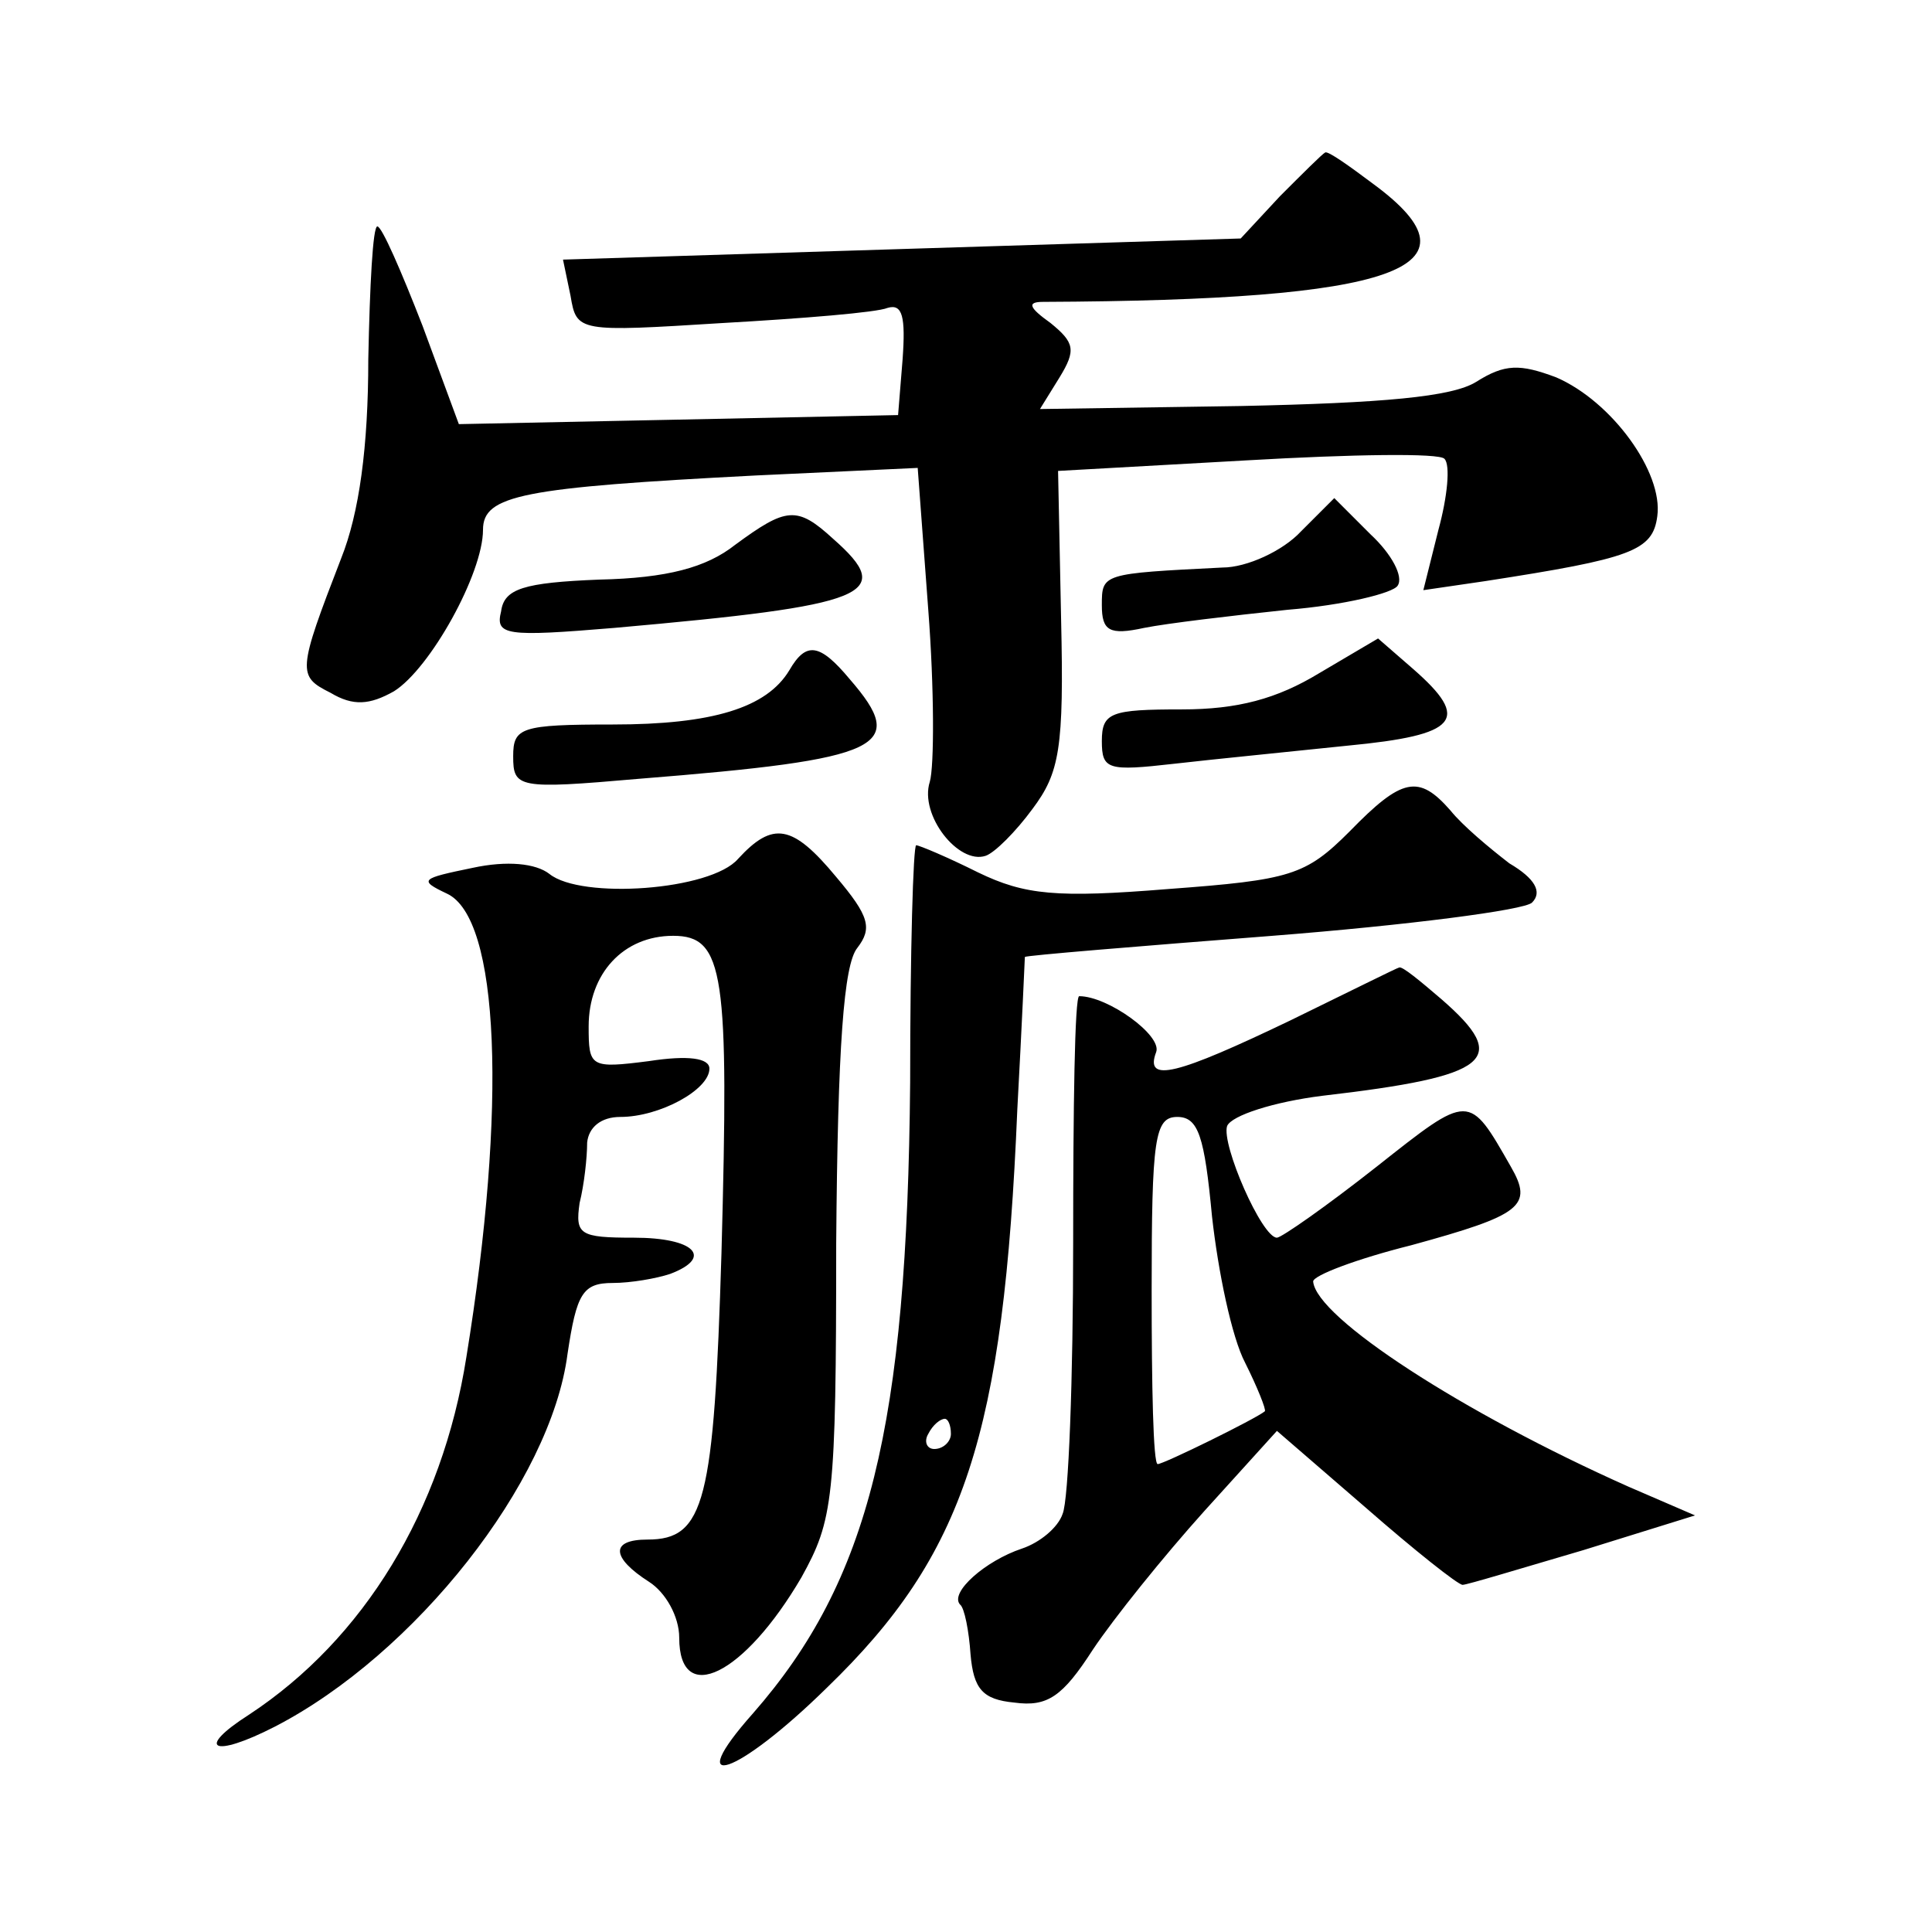
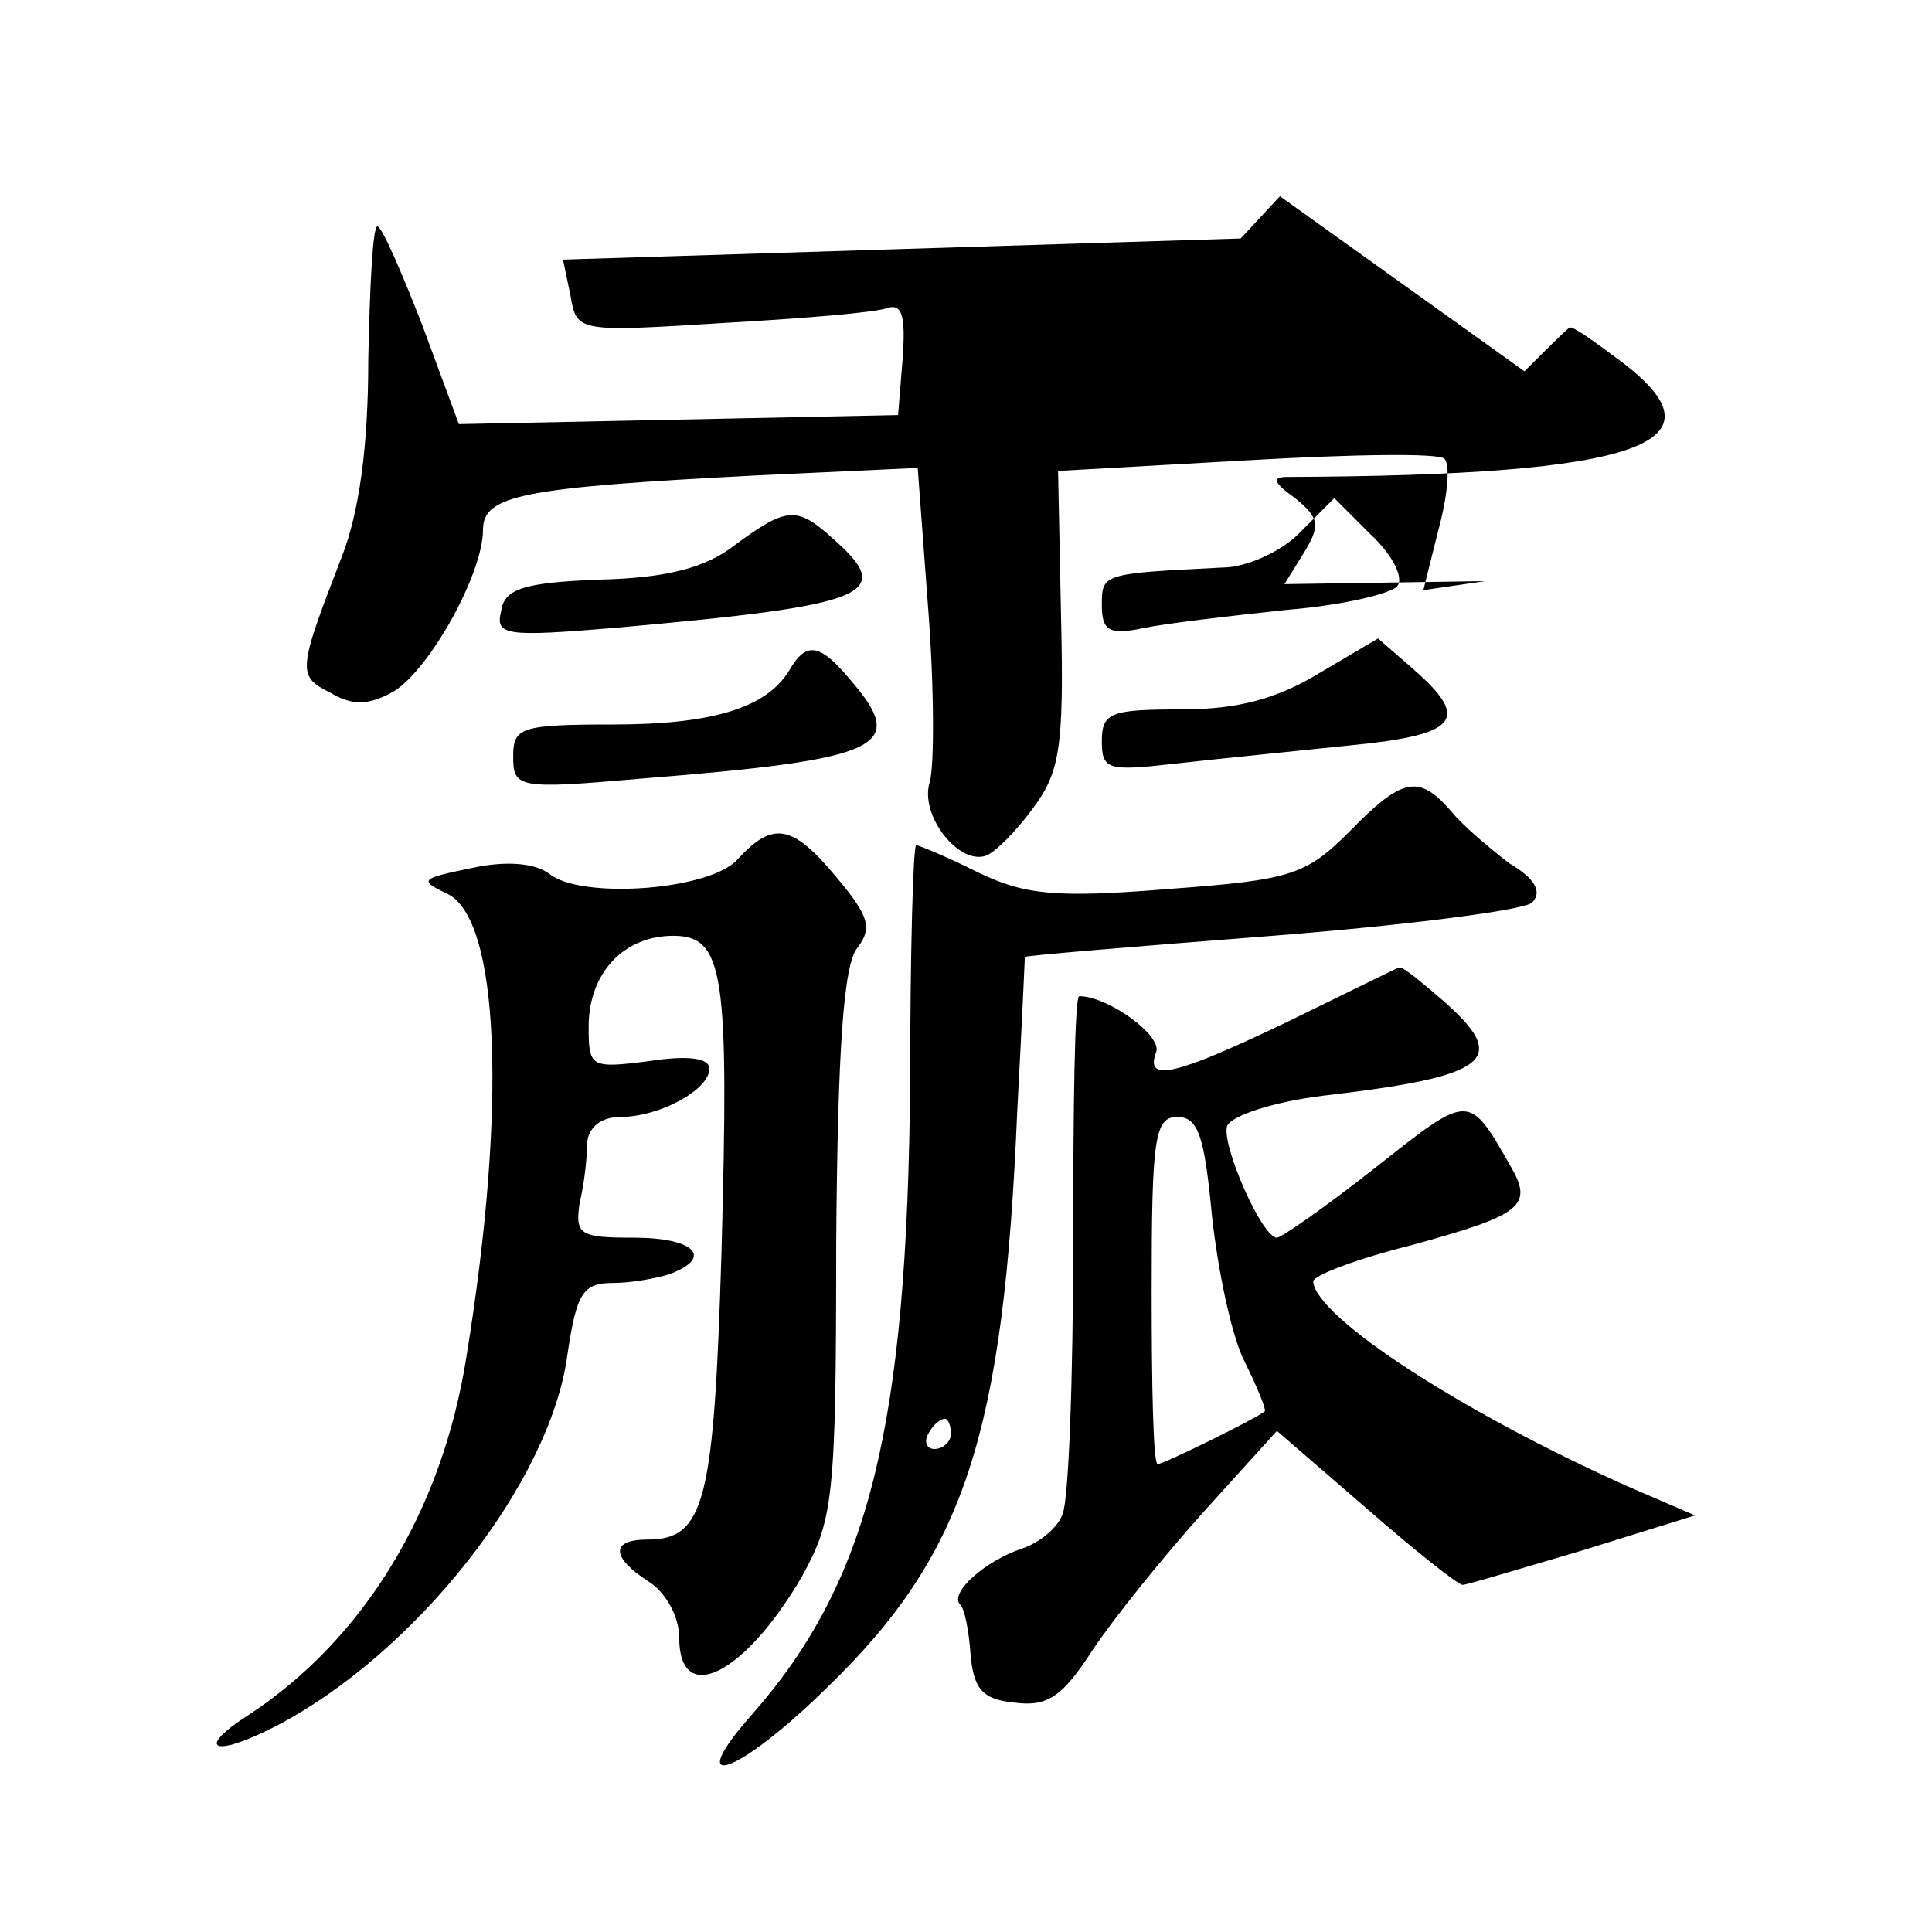
<svg xmlns="http://www.w3.org/2000/svg" version="1.0" width="128pt" height="128pt" viewBox="0 0 128 128" preserveAspectRatio="xMidYMid meet">
  <g transform="translate(0,128) scale(0.1,-0.1)" fill="#0" stroke="none">
-     <path d="M848 1150 l-26 -28 -225 -7 -224 -7 5 -24 c4 -24 5 -24 101 -18 53 3 102 7 109 10 10 3 12 -6 10 -34 l-3 -37 -145 -3 -146 -3 -24 65 c-14 36 -27 66 -30 66 -3 0 -5 -39 -6 -88 0 -58 -6 -102 -18 -132 -29 -75 -29 -78 -7 -89 15 -9 26 -8 42 1 24 15 59 78 59 107 0 23 26 28 181 36 l107 5 7 -94 c4 -52 4 -104 1 -114 -7 -22 19 -55 37 -49 6 2 20 16 31 31 18 24 21 40 19 126 l-2 98 125 7 c69 4 128 5 131 1 4 -4 2 -25 -4 -47 l-10 -40 41 6 c97 15 111 20 114 43 4 29 -30 76 -67 92 -24 9 -34 9 -53 -3 -16 -10 -62 -14 -156 -16 l-133 -2 13 21 c11 18 10 23 -6 36 -14 10 -16 14 -5 14 234 1 295 22 219 78 -16 12 -30 22 -32 21 -2 -1 -15 -14 -30 -29z M862 928 c-12 -13 -36 -24 -52 -24 -80 -4 -80 -4 -80 -25 0 -17 5 -20 28 -15 15 3 57 8 95 12 37 3 70 11 73 16 4 6 -4 21 -18 34 l-24 24 -22 -22z M487 919 c-19 -15 -45 -22 -90 -23 -50 -2 -63 -6 -65 -21 -4 -16 3 -17 75 -11 169 15 187 22 145 59 -24 22 -31 21 -65 -4z M874 834 c-28 -17 -54 -24 -91 -24 -47 0 -53 -2 -53 -21 0 -19 4 -20 48 -15 26 3 77 8 115 12 73 7 82 17 43 51 l-23 20 -39 -23z M523 836 c-15 -25 -51 -36 -117 -36 -61 0 -66 -2 -66 -21 0 -21 3 -22 83 -15 163 13 179 21 140 66 -20 24 -29 25 -40 6z M894 729 c-29 -29 -39 -32 -120 -38 -74 -6 -95 -4 -126 11 -20 10 -39 18 -41 18 -2 0 -4 -71 -4 -157 -2 -228 -27 -330 -104 -418 -48 -54 -11 -42 49 17 91 88 117 167 126 383 3 55 5 101 5 101 1 1 74 7 164 14 89 7 167 17 172 22 7 7 2 16 -15 26 -13 10 -31 25 -39 35 -21 24 -32 22 -67 -14z m-264 -399 c0 -5 -5 -10 -11 -10 -5 0 -7 5 -4 10 3 6 8 10 11 10 2 0 4 -4 4 -10z M489 711 c-18 -21 -104 -27 -125 -10 -9 7 -28 9 -51 4 -34 -7 -36 -8 -17 -17 35 -16 40 -141 13 -307 -16 -102 -68 -187 -144 -237 -36 -23 -24 -29 17 -8 93 48 183 162 194 247 6 40 10 47 30 47 12 0 29 3 38 6 29 11 16 24 -24 24 -36 0 -39 2 -36 23 3 12 5 30 5 40 1 10 9 17 22 17 26 0 59 18 59 32 0 7 -14 9 -40 5 -39 -5 -40 -4 -40 23 0 35 23 60 56 60 34 0 37 -25 32 -210 -5 -165 -11 -190 -49 -190 -25 0 -24 -12 1 -28 11 -7 20 -23 20 -37 0 -46 43 -25 81 40 21 38 23 51 23 221 1 131 5 185 14 196 10 13 8 21 -14 47 -29 35 -42 37 -65 12z M855 604 c-75 -36 -97 -42 -89 -21 4 11 -32 37 -51 37 -3 0 -4 -74 -4 -163 0 -90 -3 -171 -7 -180 -3 -9 -15 -19 -27 -23 -24 -8 -48 -29 -41 -37 3 -2 6 -18 7 -33 2 -23 8 -30 29 -32 22 -3 32 4 52 35 14 21 47 62 74 92 l48 53 59 -51 c32 -28 61 -51 64 -51 3 0 39 11 80 23 l74 23 -44 19 c-110 49 -207 112 -209 136 0 4 29 15 65 24 73 20 81 26 66 52 -28 49 -27 49 -89 0 -33 -26 -63 -47 -66 -47 -10 0 -37 62 -33 74 3 7 31 16 63 20 112 13 125 24 79 64 -14 12 -26 22 -28 21 -1 0 -33 -16 -72 -35z m-52 -130 c4 -36 13 -80 22 -97 8 -16 14 -31 13 -32 -6 -5 -67 -35 -71 -35 -3 0 -4 52 -4 115 0 101 2 115 17 115 14 0 18 -13 23 -66z" />
+     <path d="M848 1150 l-26 -28 -225 -7 -224 -7 5 -24 c4 -24 5 -24 101 -18 53 3 102 7 109 10 10 3 12 -6 10 -34 l-3 -37 -145 -3 -146 -3 -24 65 c-14 36 -27 66 -30 66 -3 0 -5 -39 -6 -88 0 -58 -6 -102 -18 -132 -29 -75 -29 -78 -7 -89 15 -9 26 -8 42 1 24 15 59 78 59 107 0 23 26 28 181 36 l107 5 7 -94 c4 -52 4 -104 1 -114 -7 -22 19 -55 37 -49 6 2 20 16 31 31 18 24 21 40 19 126 l-2 98 125 7 c69 4 128 5 131 1 4 -4 2 -25 -4 -47 l-10 -40 41 6 l-133 -2 13 21 c11 18 10 23 -6 36 -14 10 -16 14 -5 14 234 1 295 22 219 78 -16 12 -30 22 -32 21 -2 -1 -15 -14 -30 -29z M862 928 c-12 -13 -36 -24 -52 -24 -80 -4 -80 -4 -80 -25 0 -17 5 -20 28 -15 15 3 57 8 95 12 37 3 70 11 73 16 4 6 -4 21 -18 34 l-24 24 -22 -22z M487 919 c-19 -15 -45 -22 -90 -23 -50 -2 -63 -6 -65 -21 -4 -16 3 -17 75 -11 169 15 187 22 145 59 -24 22 -31 21 -65 -4z M874 834 c-28 -17 -54 -24 -91 -24 -47 0 -53 -2 -53 -21 0 -19 4 -20 48 -15 26 3 77 8 115 12 73 7 82 17 43 51 l-23 20 -39 -23z M523 836 c-15 -25 -51 -36 -117 -36 -61 0 -66 -2 -66 -21 0 -21 3 -22 83 -15 163 13 179 21 140 66 -20 24 -29 25 -40 6z M894 729 c-29 -29 -39 -32 -120 -38 -74 -6 -95 -4 -126 11 -20 10 -39 18 -41 18 -2 0 -4 -71 -4 -157 -2 -228 -27 -330 -104 -418 -48 -54 -11 -42 49 17 91 88 117 167 126 383 3 55 5 101 5 101 1 1 74 7 164 14 89 7 167 17 172 22 7 7 2 16 -15 26 -13 10 -31 25 -39 35 -21 24 -32 22 -67 -14z m-264 -399 c0 -5 -5 -10 -11 -10 -5 0 -7 5 -4 10 3 6 8 10 11 10 2 0 4 -4 4 -10z M489 711 c-18 -21 -104 -27 -125 -10 -9 7 -28 9 -51 4 -34 -7 -36 -8 -17 -17 35 -16 40 -141 13 -307 -16 -102 -68 -187 -144 -237 -36 -23 -24 -29 17 -8 93 48 183 162 194 247 6 40 10 47 30 47 12 0 29 3 38 6 29 11 16 24 -24 24 -36 0 -39 2 -36 23 3 12 5 30 5 40 1 10 9 17 22 17 26 0 59 18 59 32 0 7 -14 9 -40 5 -39 -5 -40 -4 -40 23 0 35 23 60 56 60 34 0 37 -25 32 -210 -5 -165 -11 -190 -49 -190 -25 0 -24 -12 1 -28 11 -7 20 -23 20 -37 0 -46 43 -25 81 40 21 38 23 51 23 221 1 131 5 185 14 196 10 13 8 21 -14 47 -29 35 -42 37 -65 12z M855 604 c-75 -36 -97 -42 -89 -21 4 11 -32 37 -51 37 -3 0 -4 -74 -4 -163 0 -90 -3 -171 -7 -180 -3 -9 -15 -19 -27 -23 -24 -8 -48 -29 -41 -37 3 -2 6 -18 7 -33 2 -23 8 -30 29 -32 22 -3 32 4 52 35 14 21 47 62 74 92 l48 53 59 -51 c32 -28 61 -51 64 -51 3 0 39 11 80 23 l74 23 -44 19 c-110 49 -207 112 -209 136 0 4 29 15 65 24 73 20 81 26 66 52 -28 49 -27 49 -89 0 -33 -26 -63 -47 -66 -47 -10 0 -37 62 -33 74 3 7 31 16 63 20 112 13 125 24 79 64 -14 12 -26 22 -28 21 -1 0 -33 -16 -72 -35z m-52 -130 c4 -36 13 -80 22 -97 8 -16 14 -31 13 -32 -6 -5 -67 -35 -71 -35 -3 0 -4 52 -4 115 0 101 2 115 17 115 14 0 18 -13 23 -66z" />
  </g>
</svg>